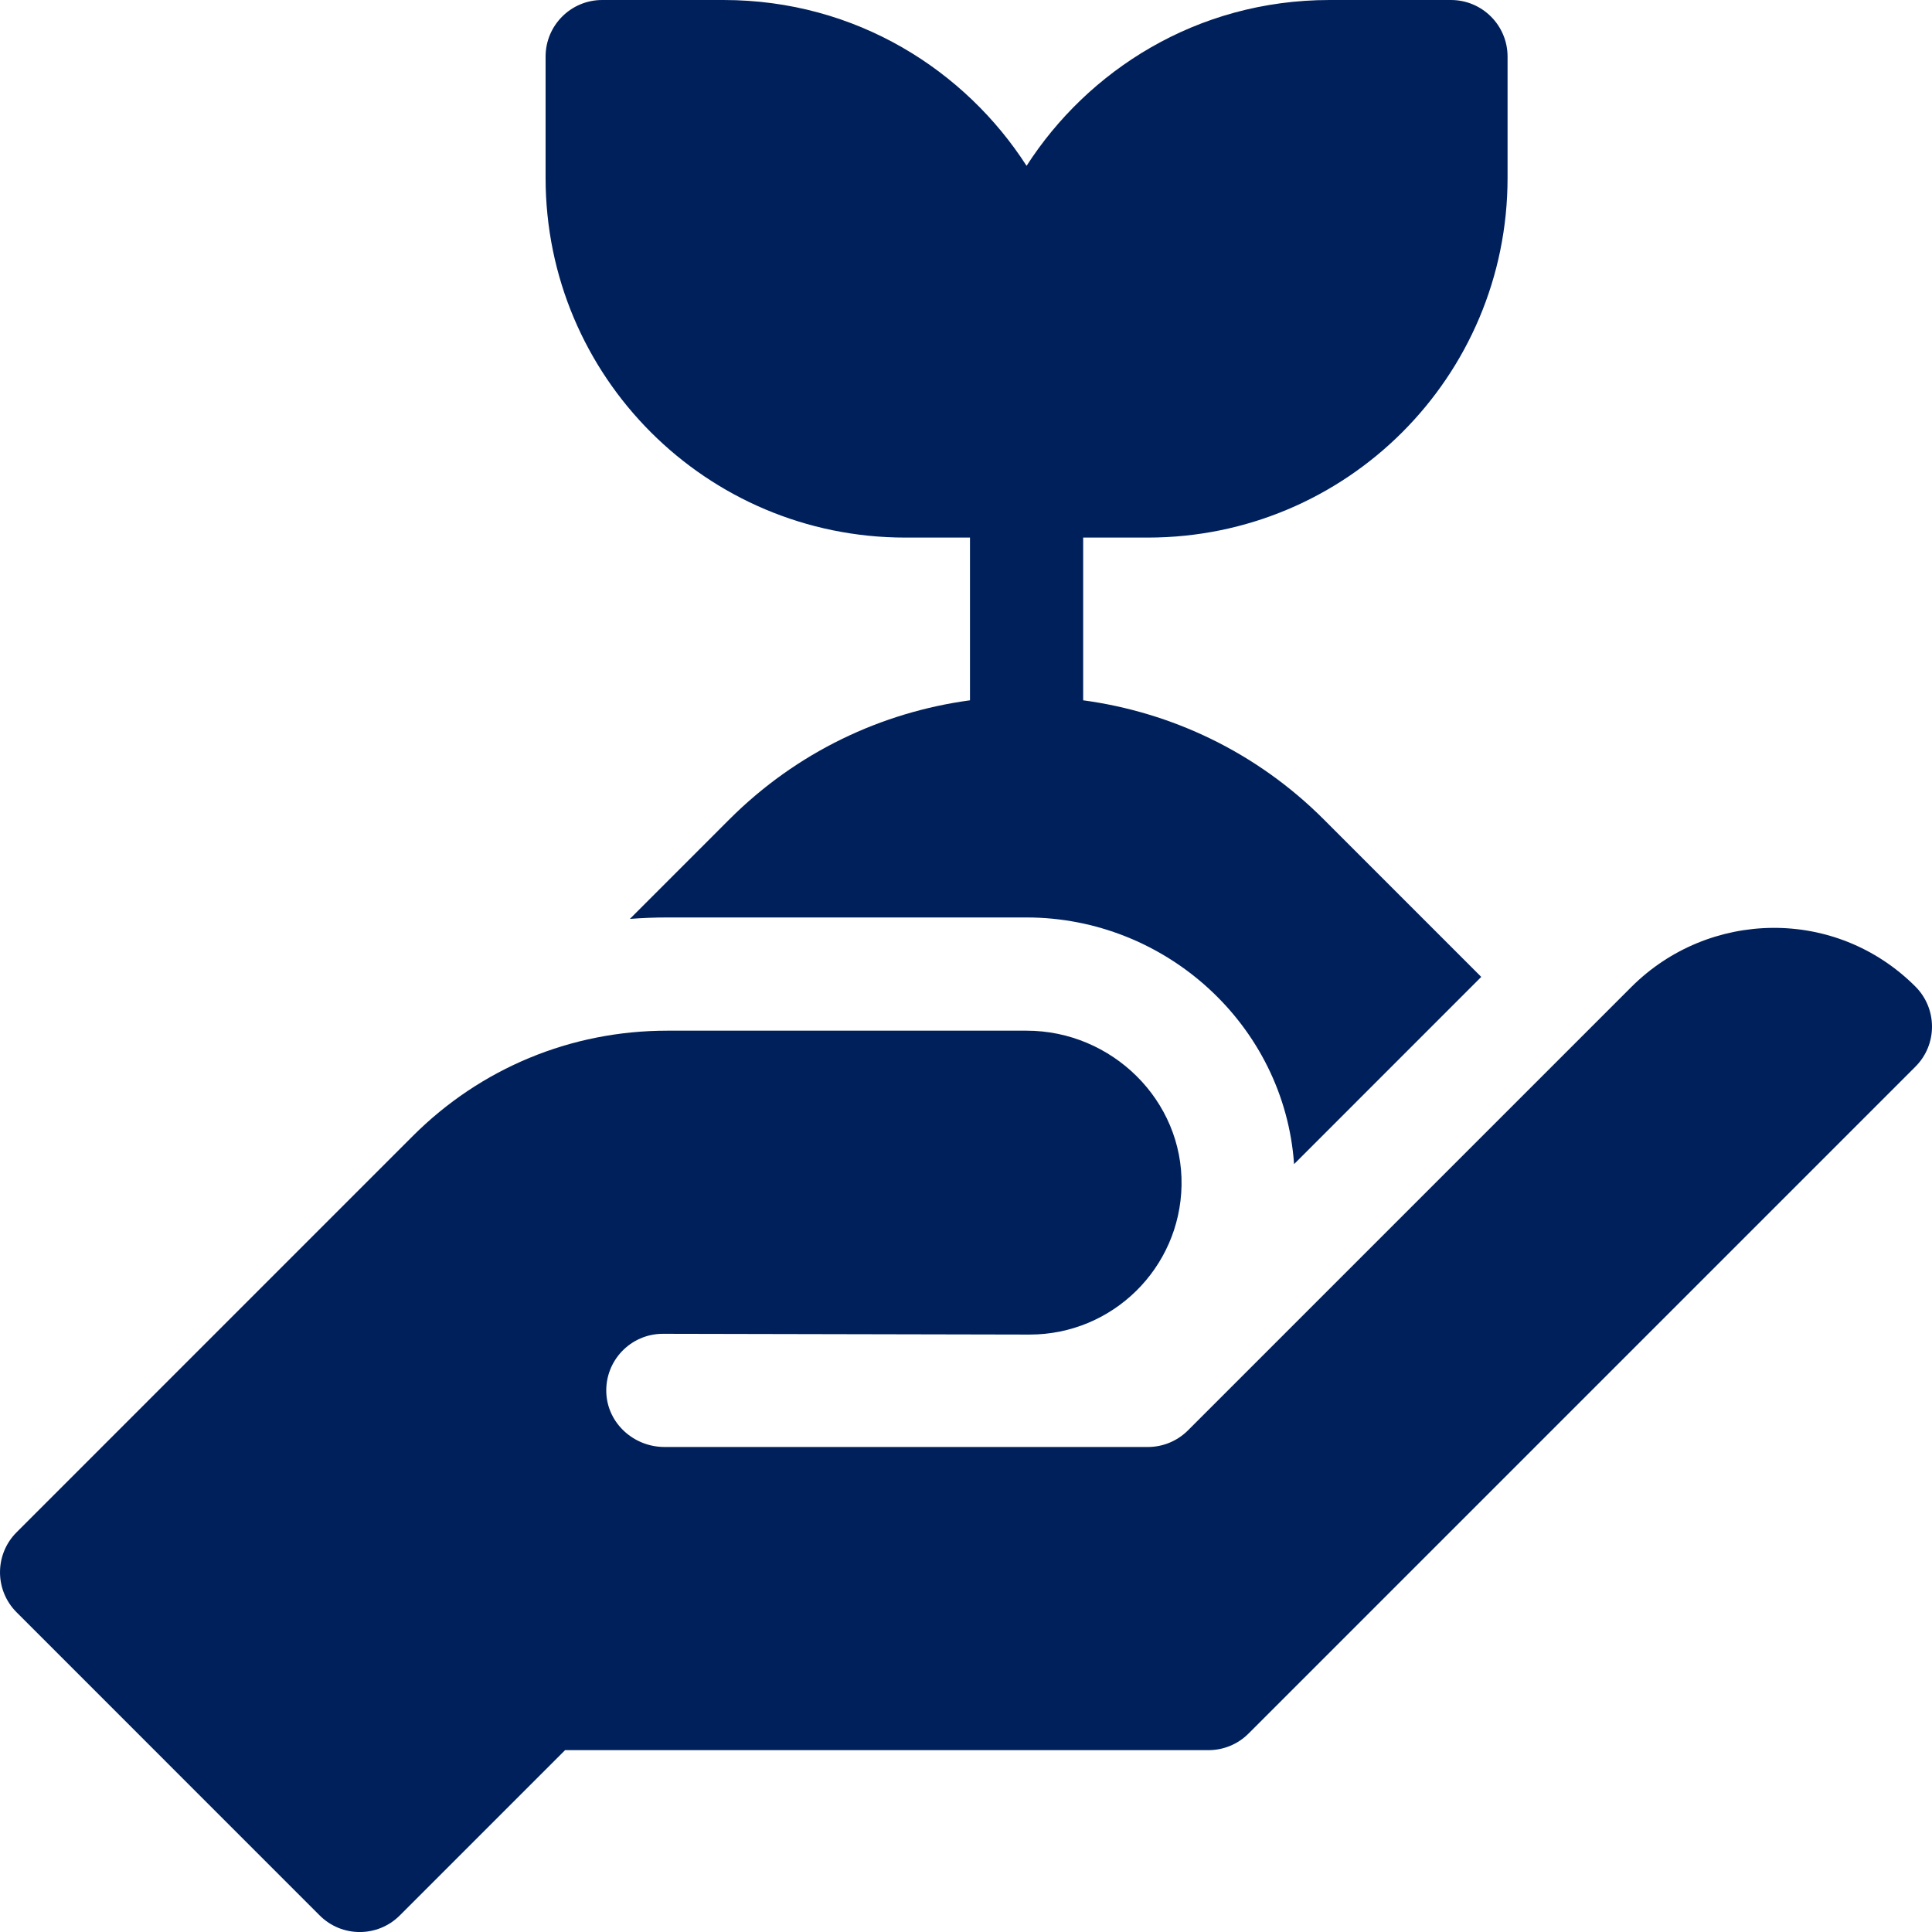
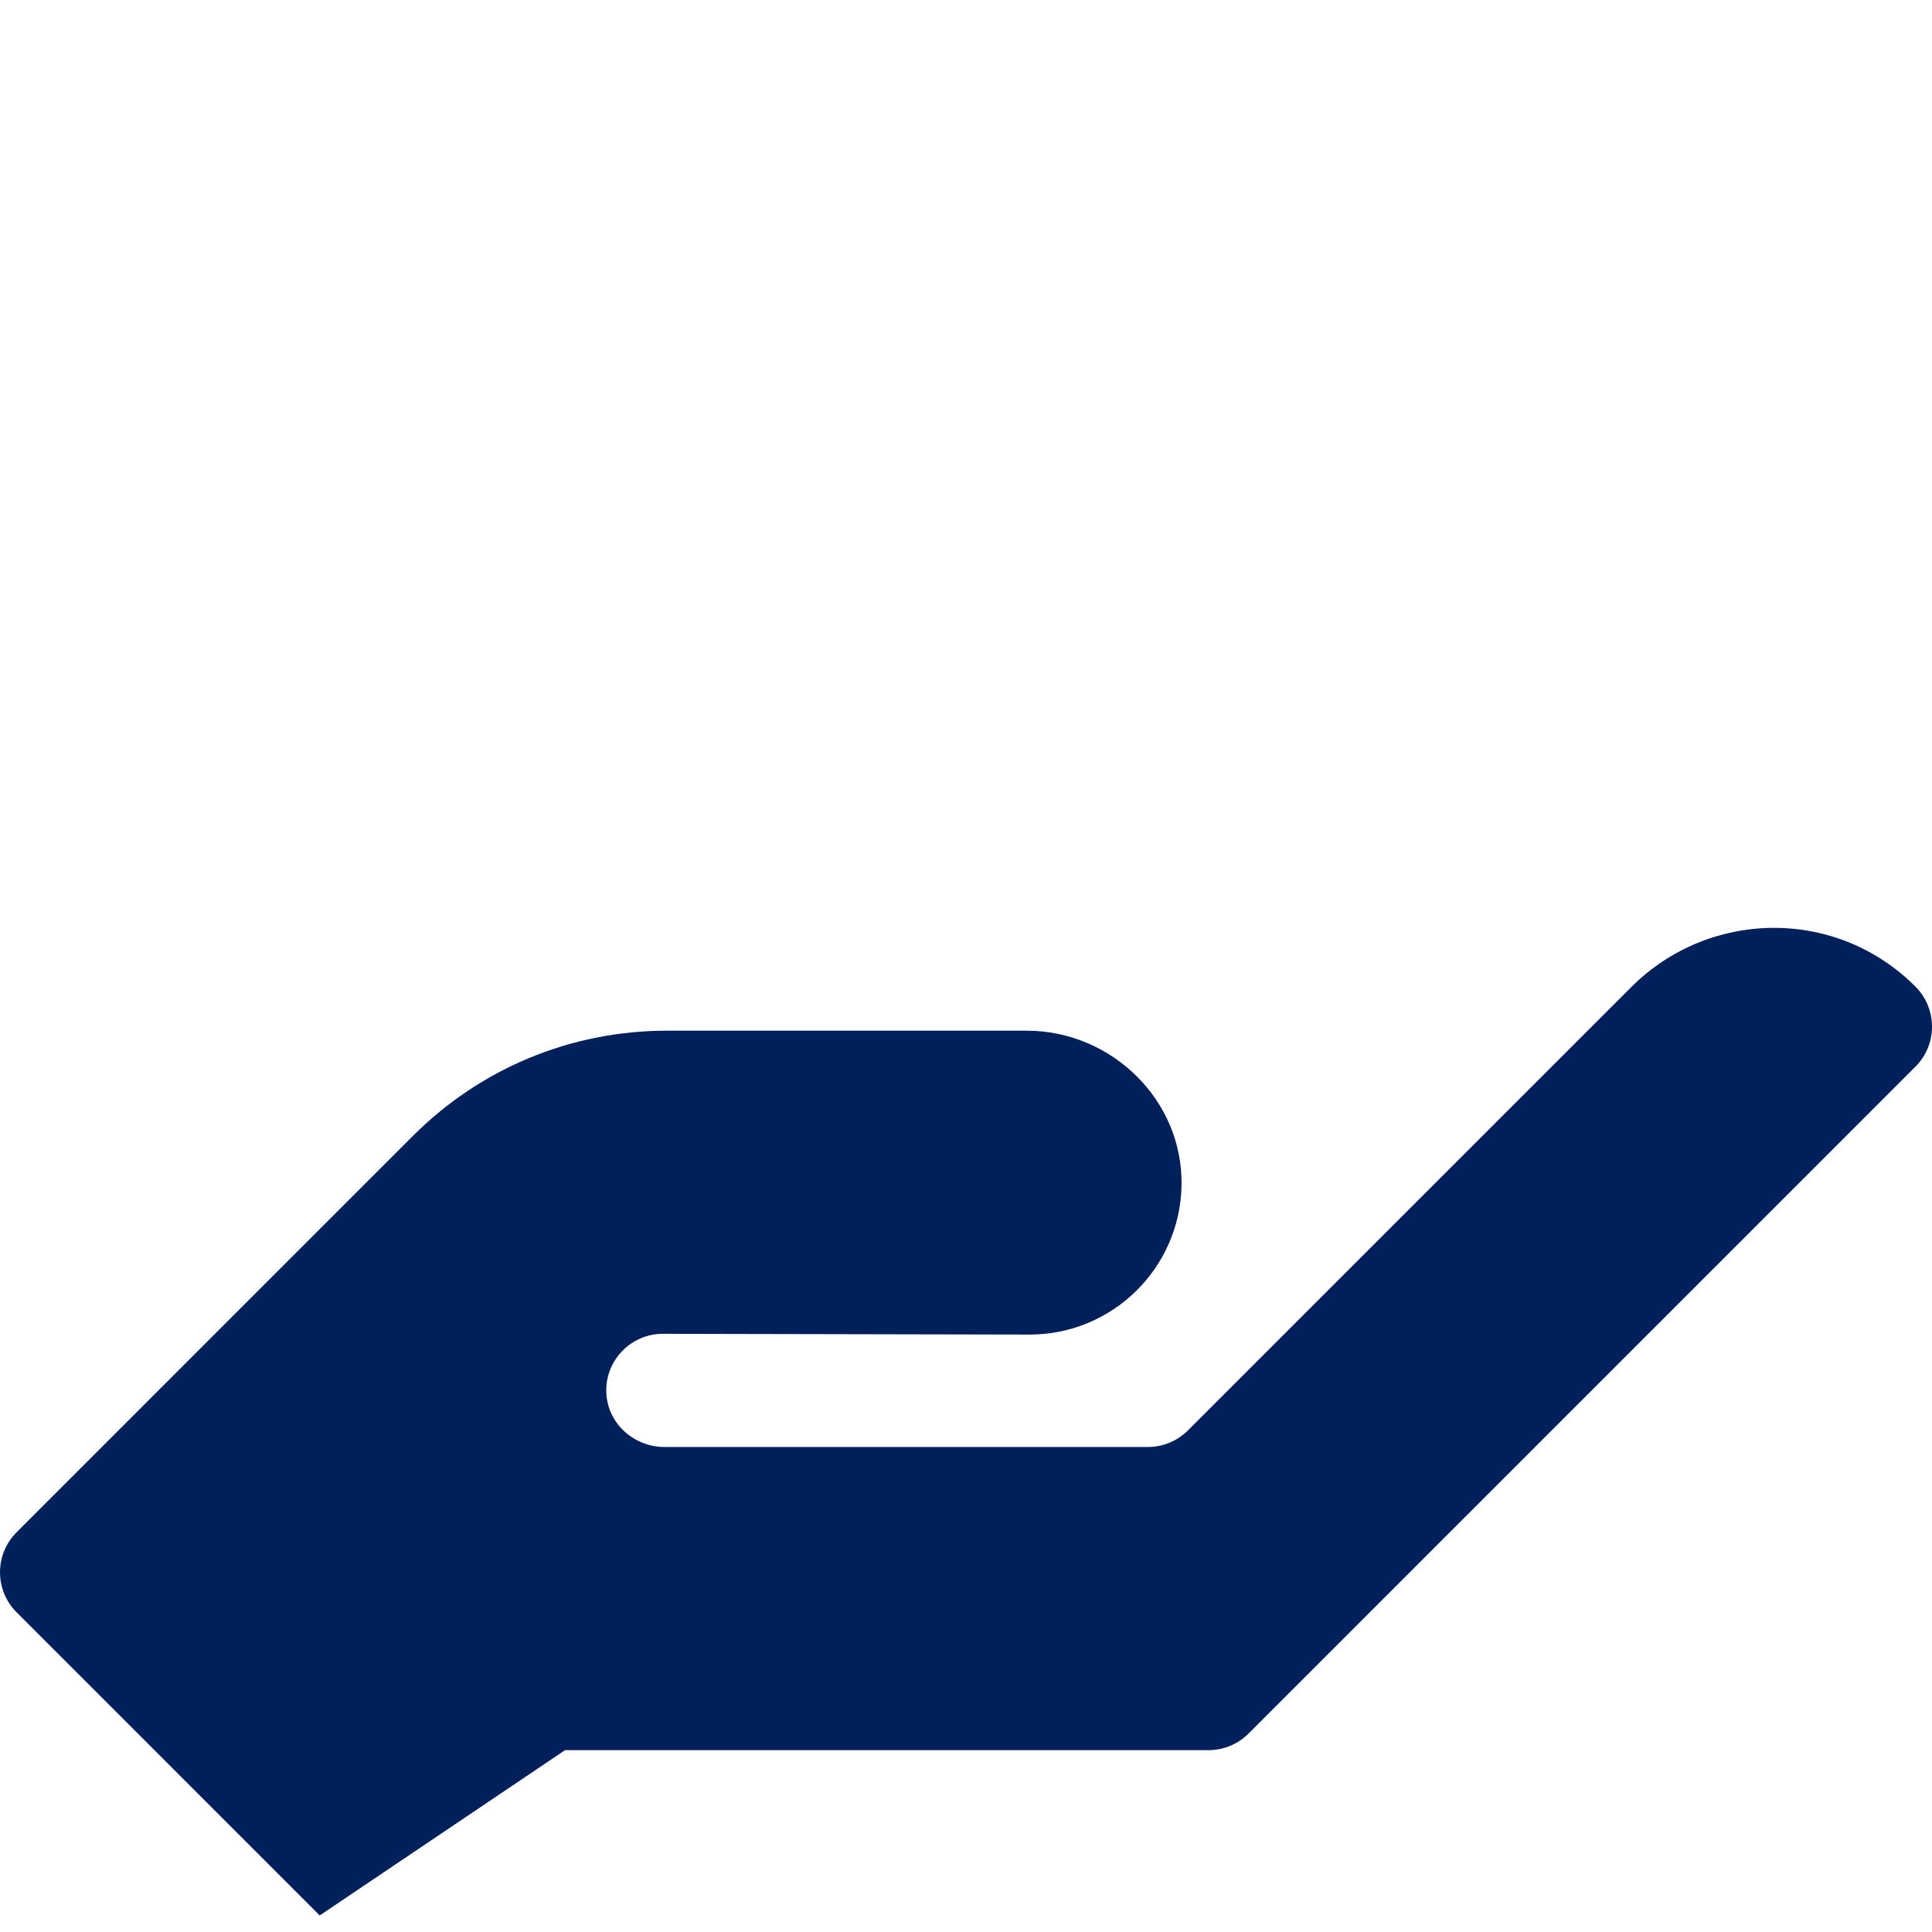
<svg xmlns="http://www.w3.org/2000/svg" width="48" height="48" viewBox="0 0 48 48" fill="none">
  <g clip-path="url(#clip0_8136_26280)">
-     <path d="M22.492 13.356H24.099V17.399C21.91 17.695 19.798 18.68 18.12 20.358L15.649 22.83C15.955 22.806 16.264 22.794 16.574 22.794H25.505C28.954 22.794 31.908 25.463 32.151 28.922L36.801 24.271L32.889 20.358C31.211 18.68 29.099 17.695 26.911 17.399V13.356H28.517C33.453 13.356 37.455 9.362 37.455 4.419V1.406C37.455 0.63 36.825 0 36.048 0H33.036C29.72 0 27.016 1.768 25.505 4.12C23.993 1.767 21.289 0 17.973 0H14.961C14.184 0 13.555 0.63 13.555 1.406V4.419C13.555 9.355 17.549 13.356 22.492 13.356Z" fill="#00205C" />
-     <path d="M47.588 24.511C45.602 22.525 42.447 22.604 40.529 24.523L29.513 35.539C29.249 35.802 28.892 35.95 28.519 35.95H16.509C15.751 35.95 15.1 35.369 15.064 34.612C15.026 33.805 15.67 33.138 16.469 33.138L25.581 33.157C27.641 33.157 29.316 31.506 29.355 29.455C29.396 27.339 27.623 25.607 25.506 25.607H16.576C14.189 25.607 11.944 26.537 10.256 28.224L0.412 38.069C-0.137 38.618 -0.137 39.508 0.412 40.057L7.943 47.589C8.492 48.138 9.383 48.138 9.932 47.589L14.039 43.482H30.025C30.398 43.482 30.756 43.334 31.019 43.07L47.588 26.501C48.138 25.952 48.137 25.061 47.588 24.511Z" fill="#00205C" />
+     <path d="M47.588 24.511C45.602 22.525 42.447 22.604 40.529 24.523L29.513 35.539C29.249 35.802 28.892 35.95 28.519 35.95H16.509C15.751 35.95 15.1 35.369 15.064 34.612C15.026 33.805 15.67 33.138 16.469 33.138L25.581 33.157C27.641 33.157 29.316 31.506 29.355 29.455C29.396 27.339 27.623 25.607 25.506 25.607H16.576C14.189 25.607 11.944 26.537 10.256 28.224L0.412 38.069C-0.137 38.618 -0.137 39.508 0.412 40.057L7.943 47.589L14.039 43.482H30.025C30.398 43.482 30.756 43.334 31.019 43.07L47.588 26.501C48.138 25.952 48.137 25.061 47.588 24.511Z" fill="#00205C" />
  </g>
  <defs>
    <clipPath id="clip0_8136_26280">
      <rect width="48" height="48" fill="white" />
    </clipPath>
  </defs>
</svg>